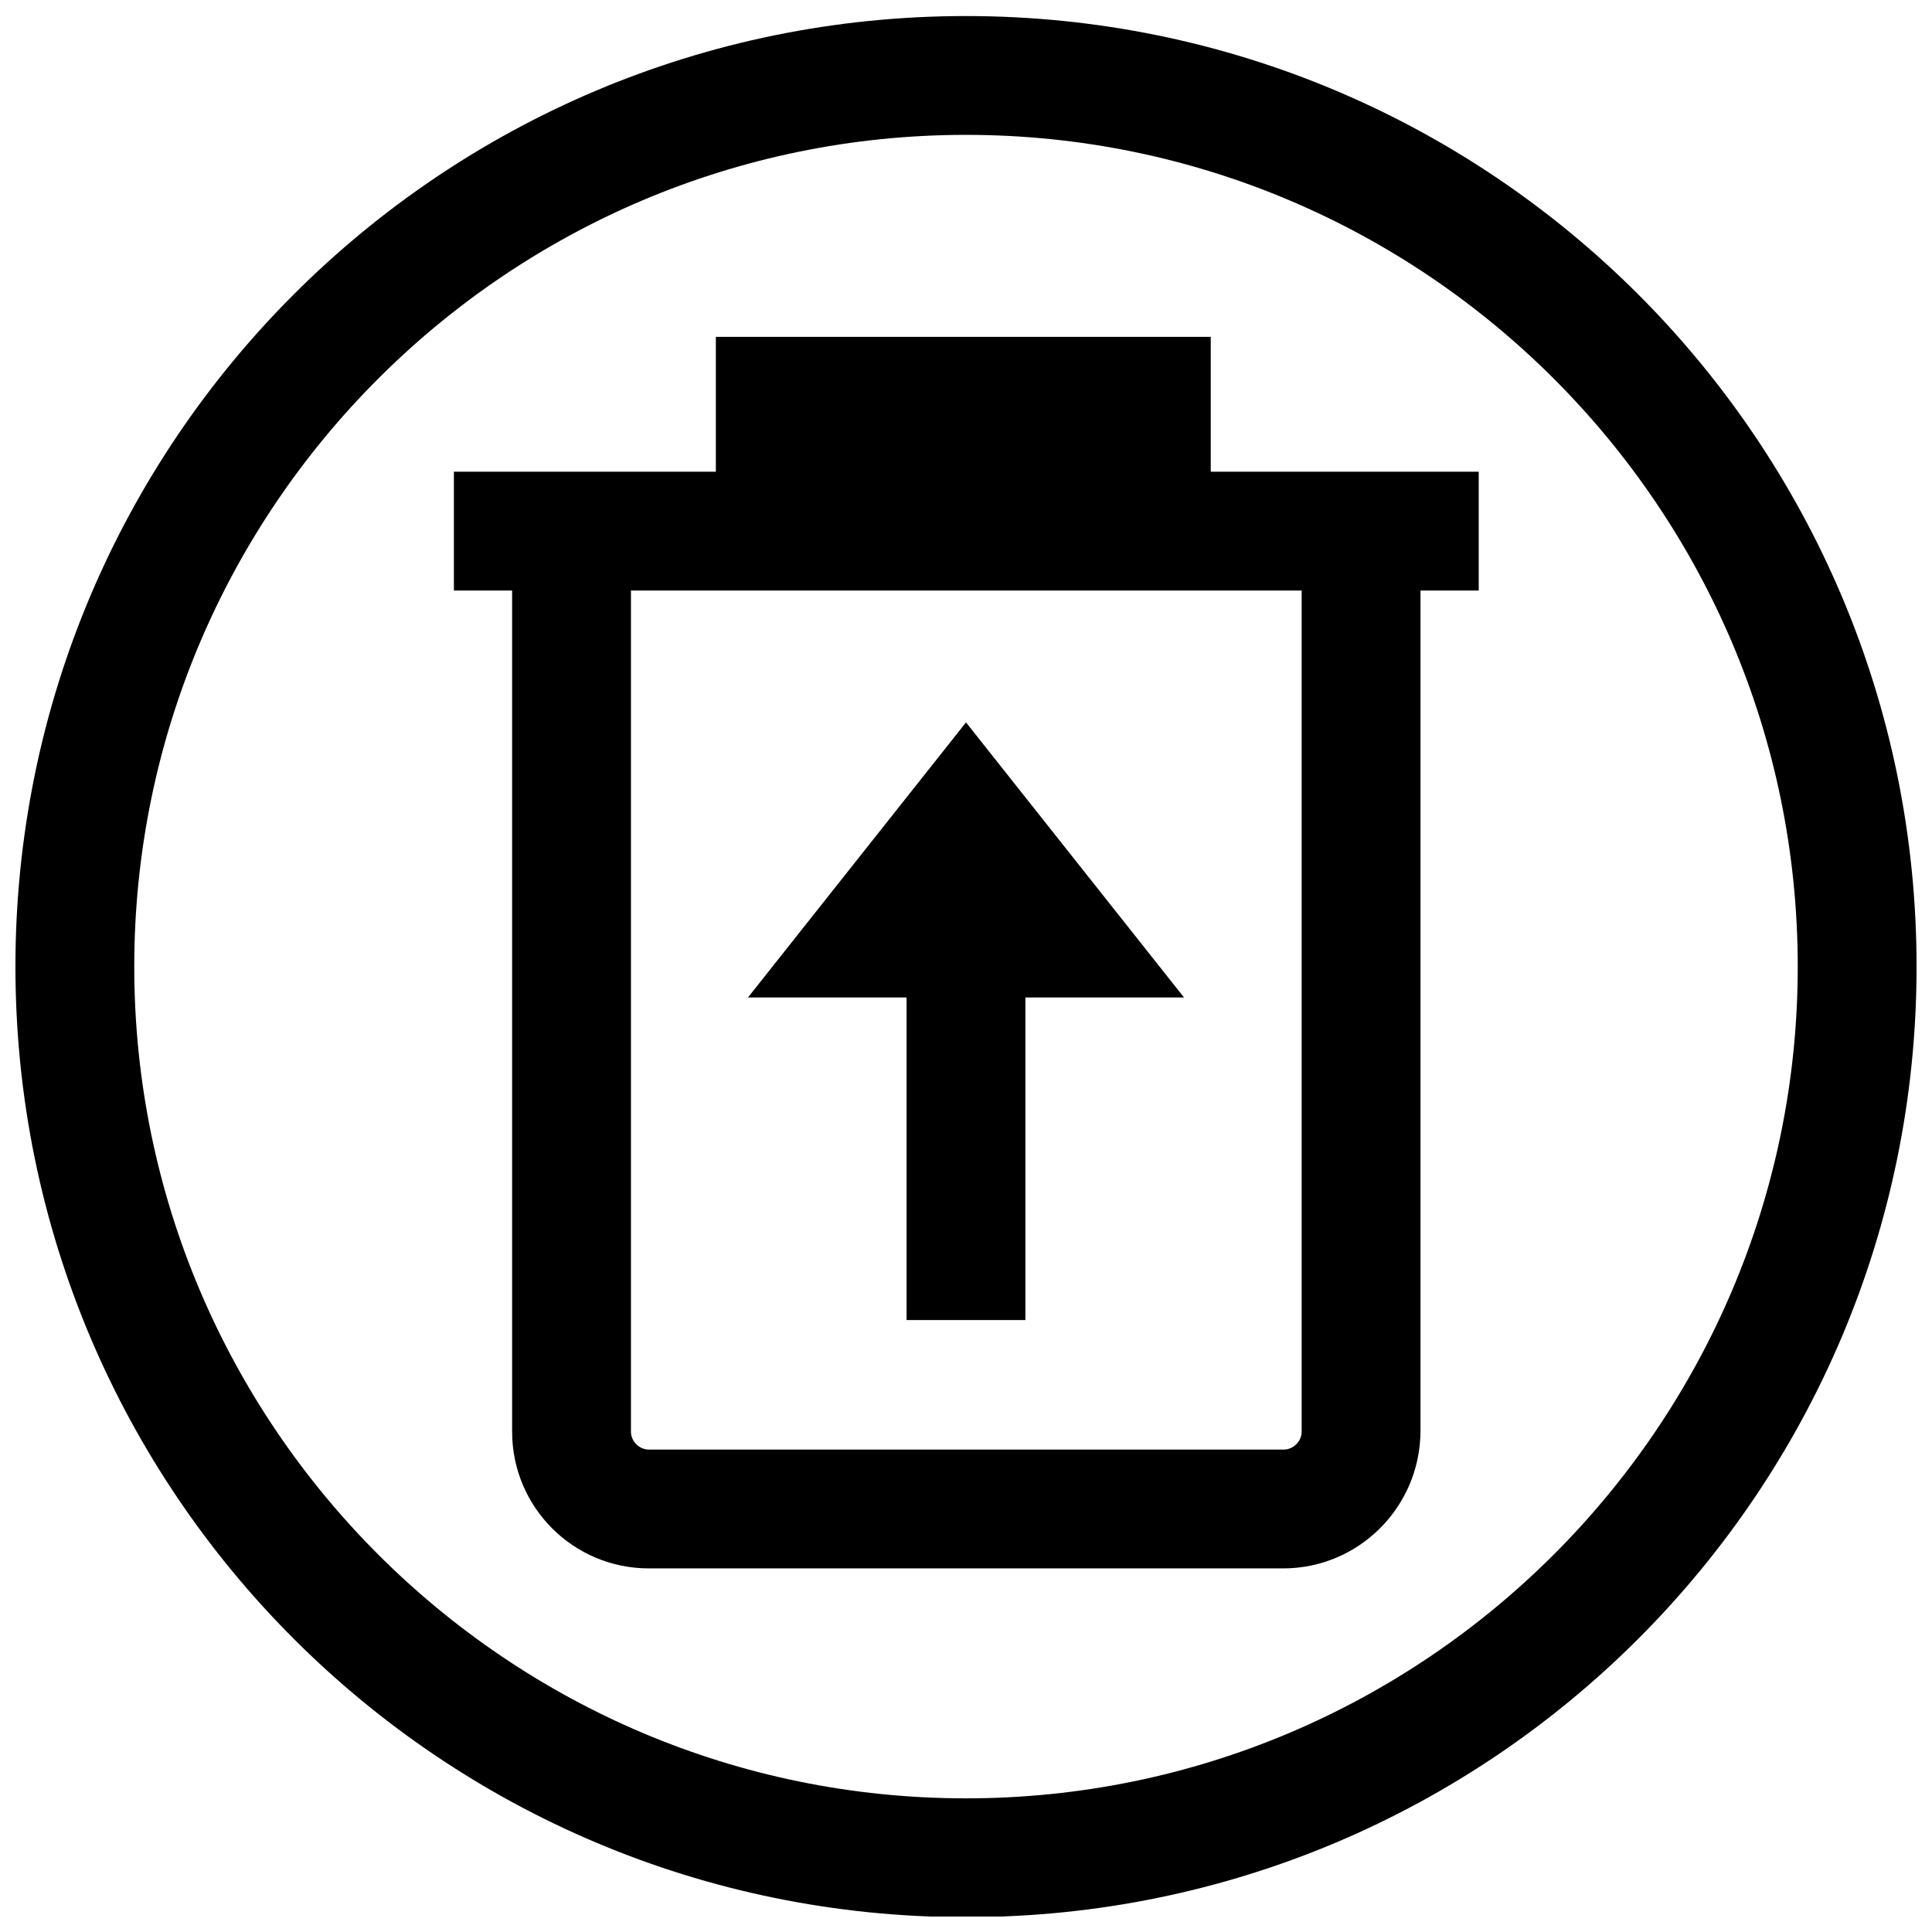
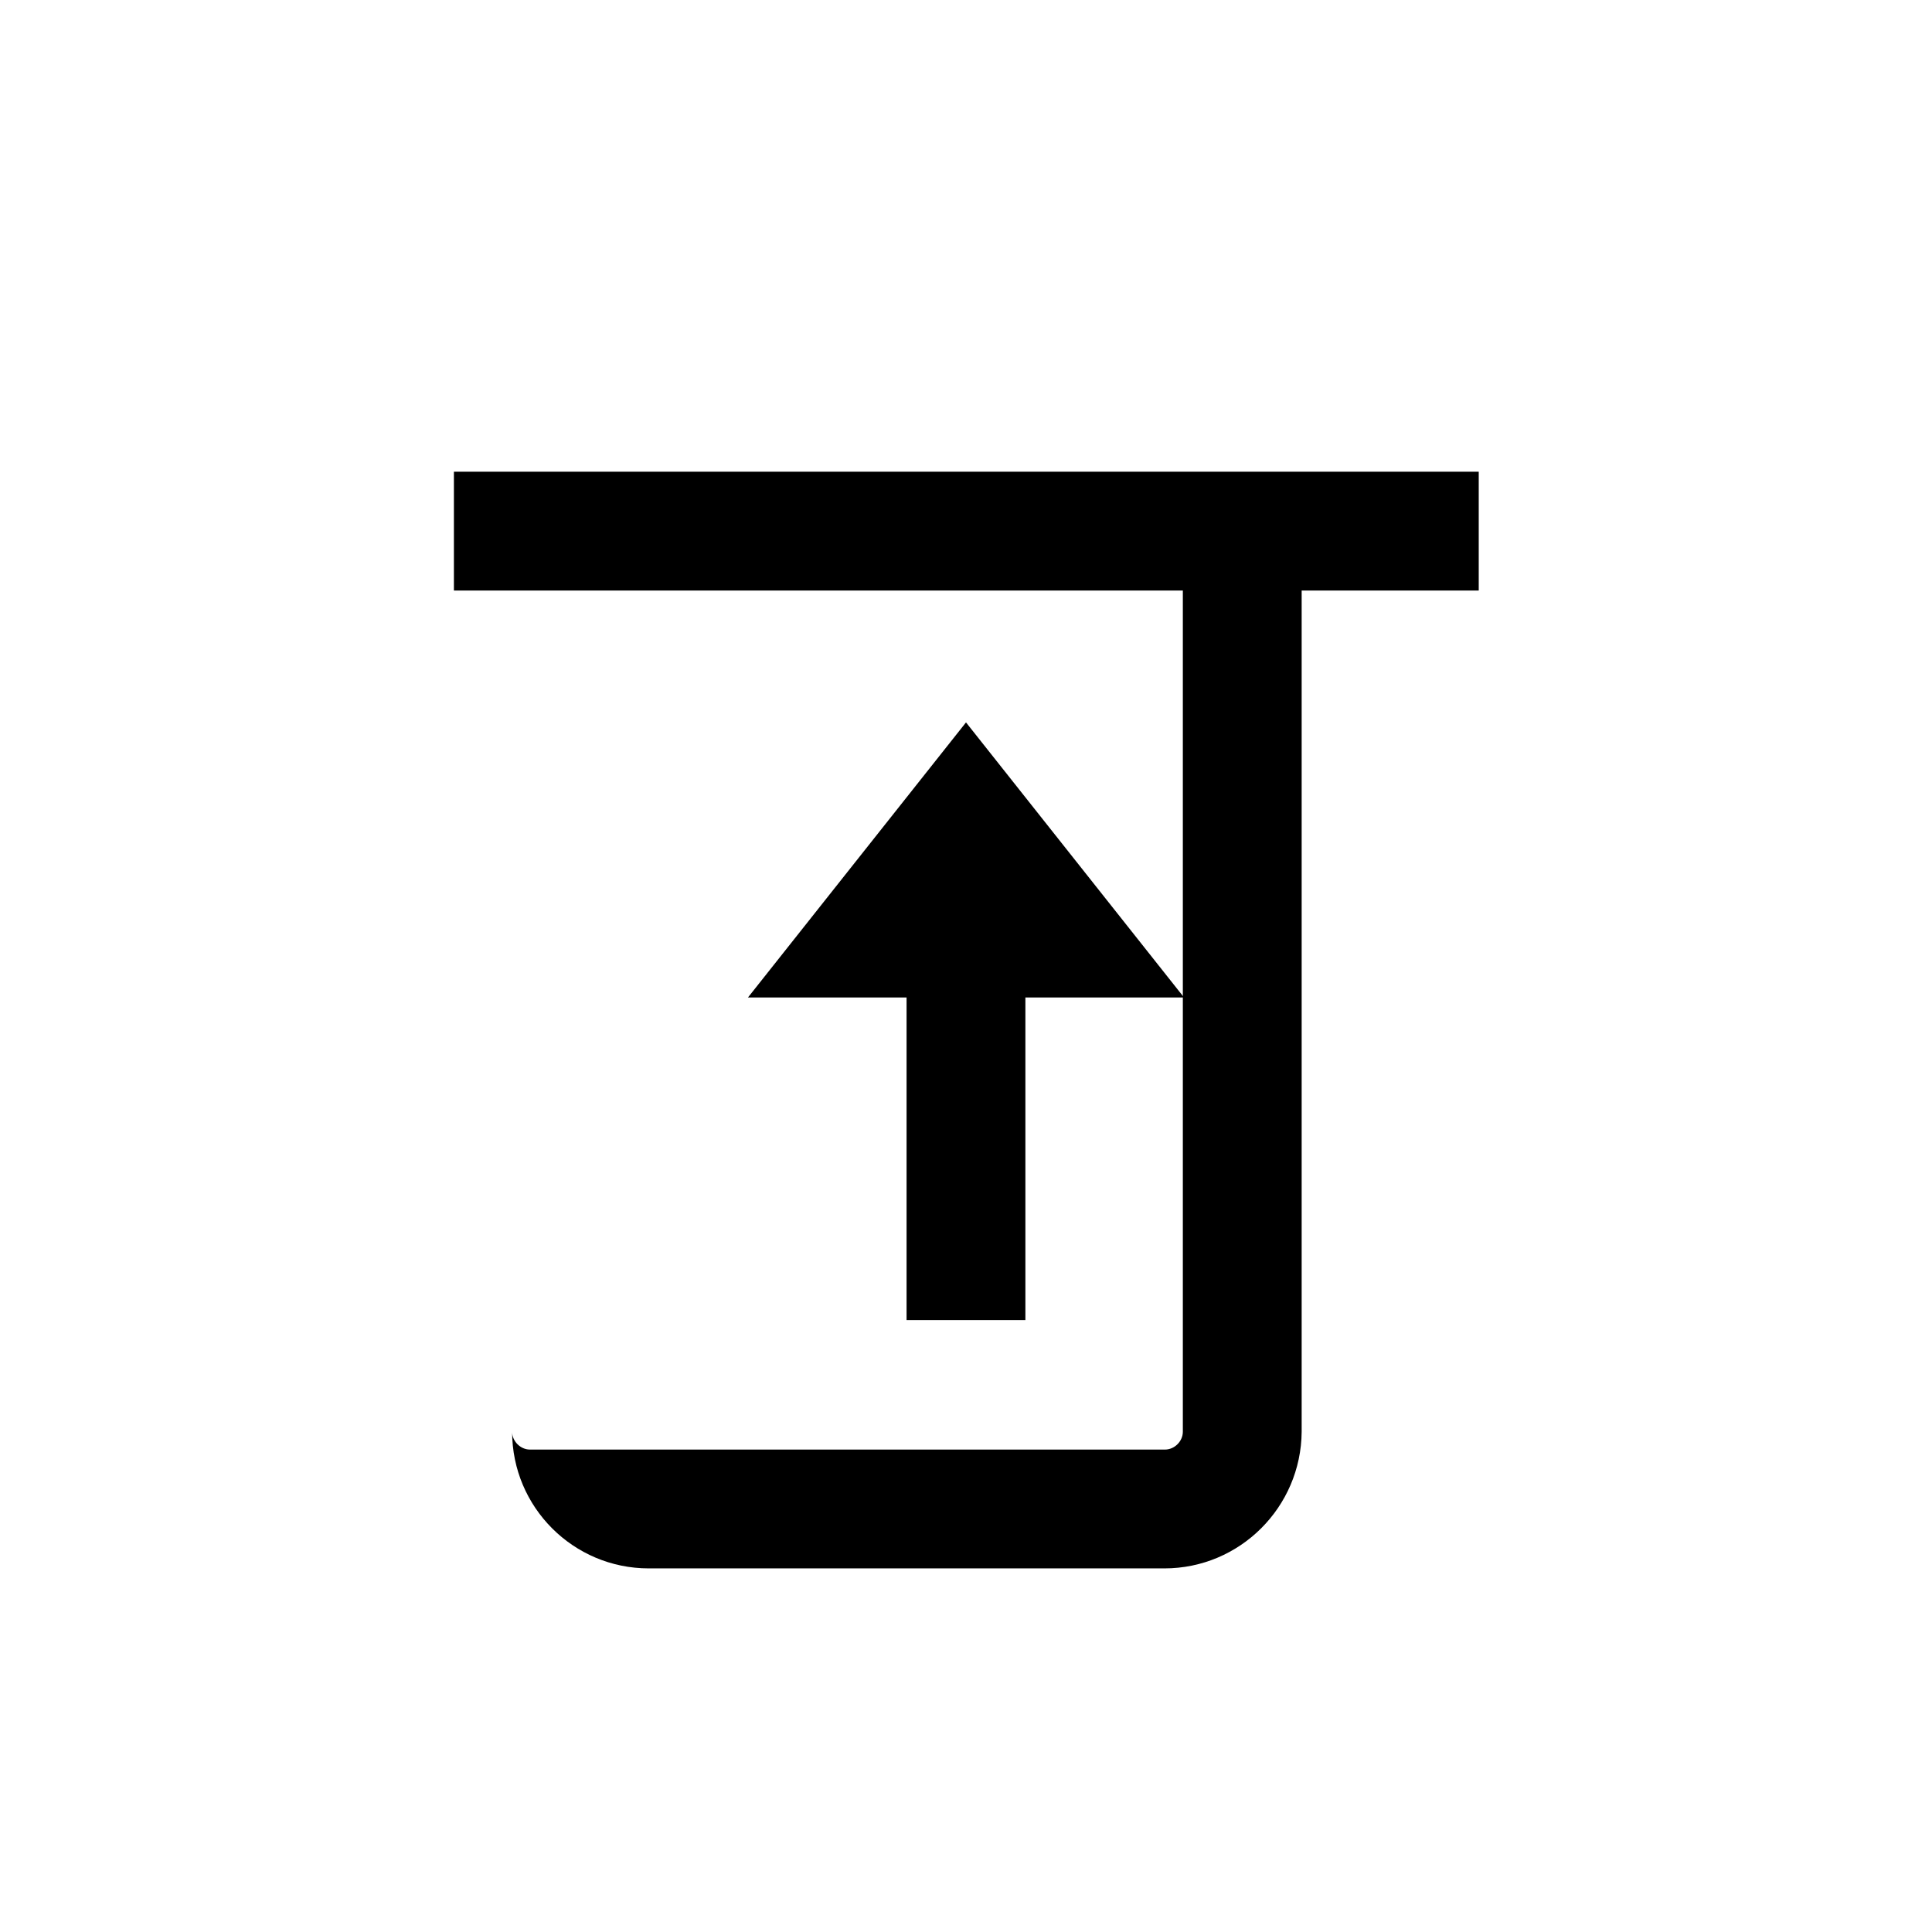
<svg xmlns="http://www.w3.org/2000/svg" width="800px" height="800px" version="1.1" viewBox="144 144 512 512">
  <defs>
    <clipPath id="a">
      <path d="m148.09 148.09h503.81v503.81h-503.81z" />
    </clipPath>
  </defs>
  <g clip-path="url(#a)">
-     <path d="m400 179.74c121.54 0 220.42 98.871 220.42 220.42 0 121.54-98.871 220.42-220.42 220.42-121.54 0-220.42-98.871-220.42-220.42 0-121.54 98.871-220.42 220.42-220.42m0-31.488c-139.18 0-251.91 112.73-251.91 251.91 0 139.18 112.73 251.91 251.91 251.91 139.18 0 251.91-112.73 251.91-251.91-0.004-139.18-112.73-251.91-251.91-251.91z" />
-   </g>
+     </g>
  <path d="m342.22 408.34 57.781-72.895 57.777 72.895z" />
  <path d="m384.25 378.74h31.488v115.09h-31.488z" />
-   <path d="m484.07 559.64h-168.14c-19.996 0-36.211-16.215-36.211-36.211v-236.16h31.488v236.16c0 2.519 2.203 4.723 4.723 4.723h168.3c2.519 0 4.723-2.203 4.723-4.723v-236.16h31.488v236.16c-0.16 19.992-16.375 36.211-36.371 36.211z" />
+   <path d="m484.07 559.64h-168.14c-19.996 0-36.211-16.215-36.211-36.211v-236.16v236.16c0 2.519 2.203 4.723 4.723 4.723h168.3c2.519 0 4.723-2.203 4.723-4.723v-236.16h31.488v236.16c-0.16 19.992-16.375 36.211-36.371 36.211z" />
  <path d="m264.29 269.01h271.59v31.488h-271.59z" />
-   <path d="m333.71 233.27h131.15v45.973h-131.15z" />
</svg>